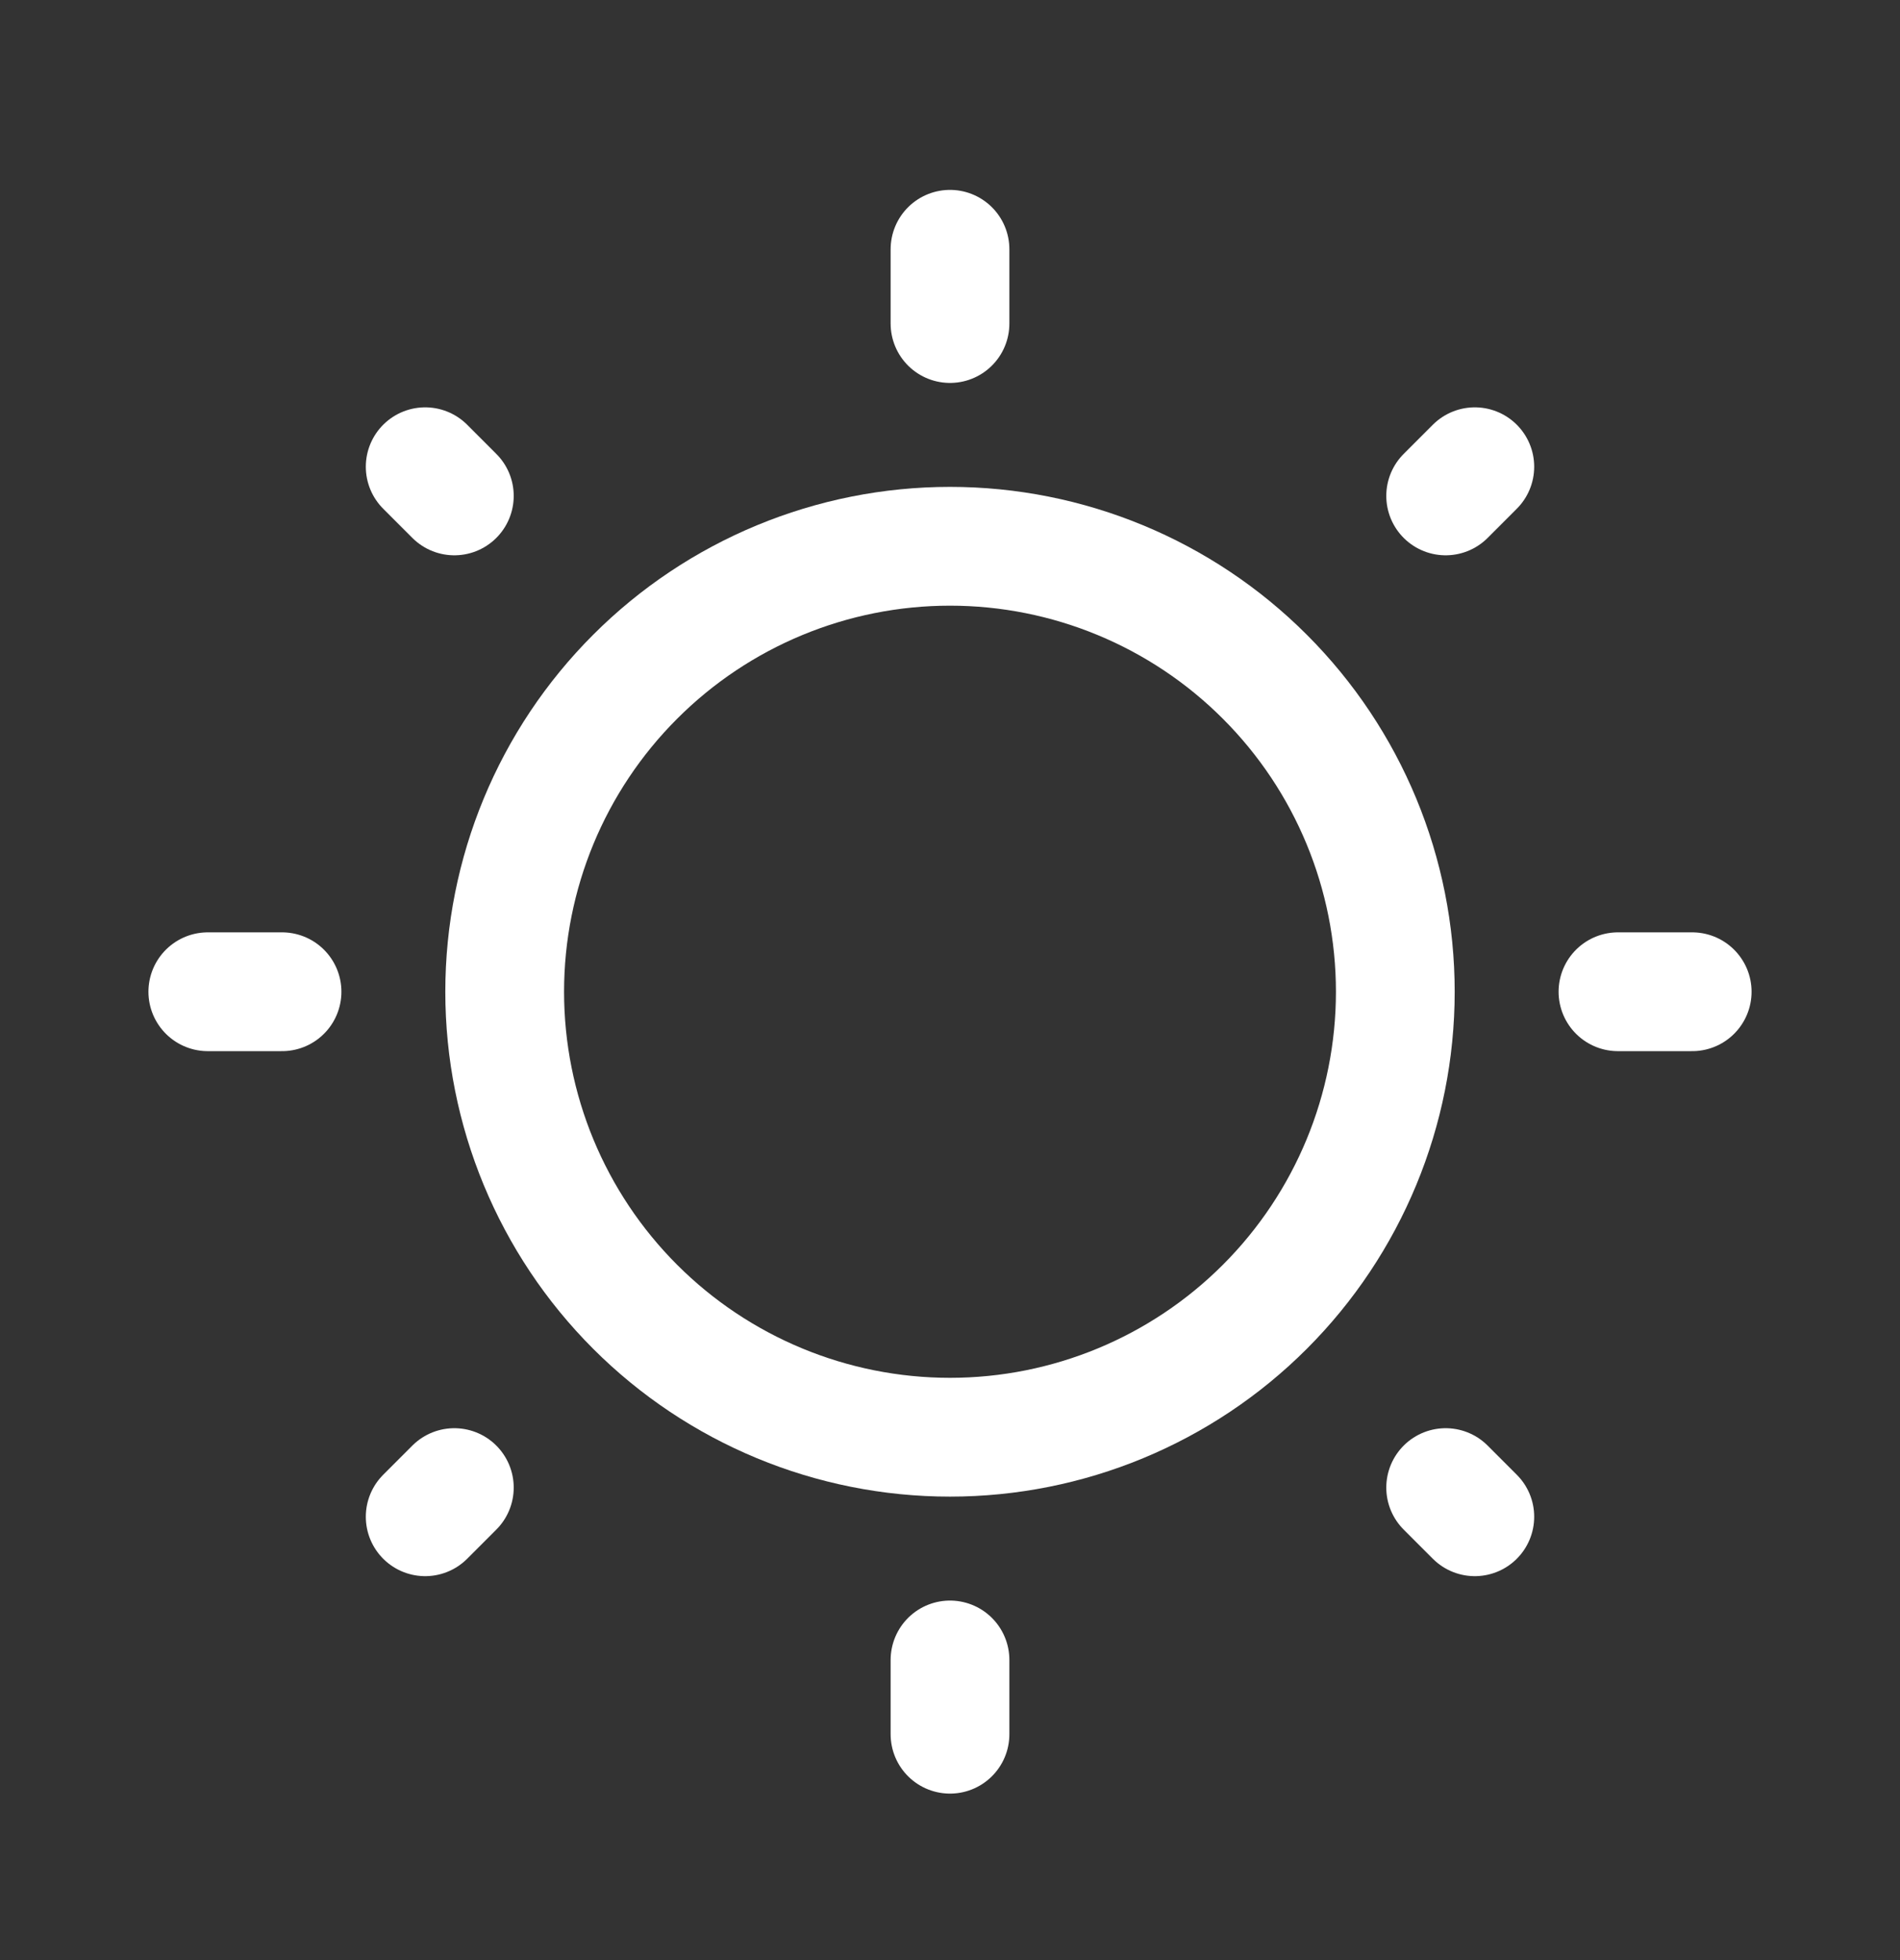
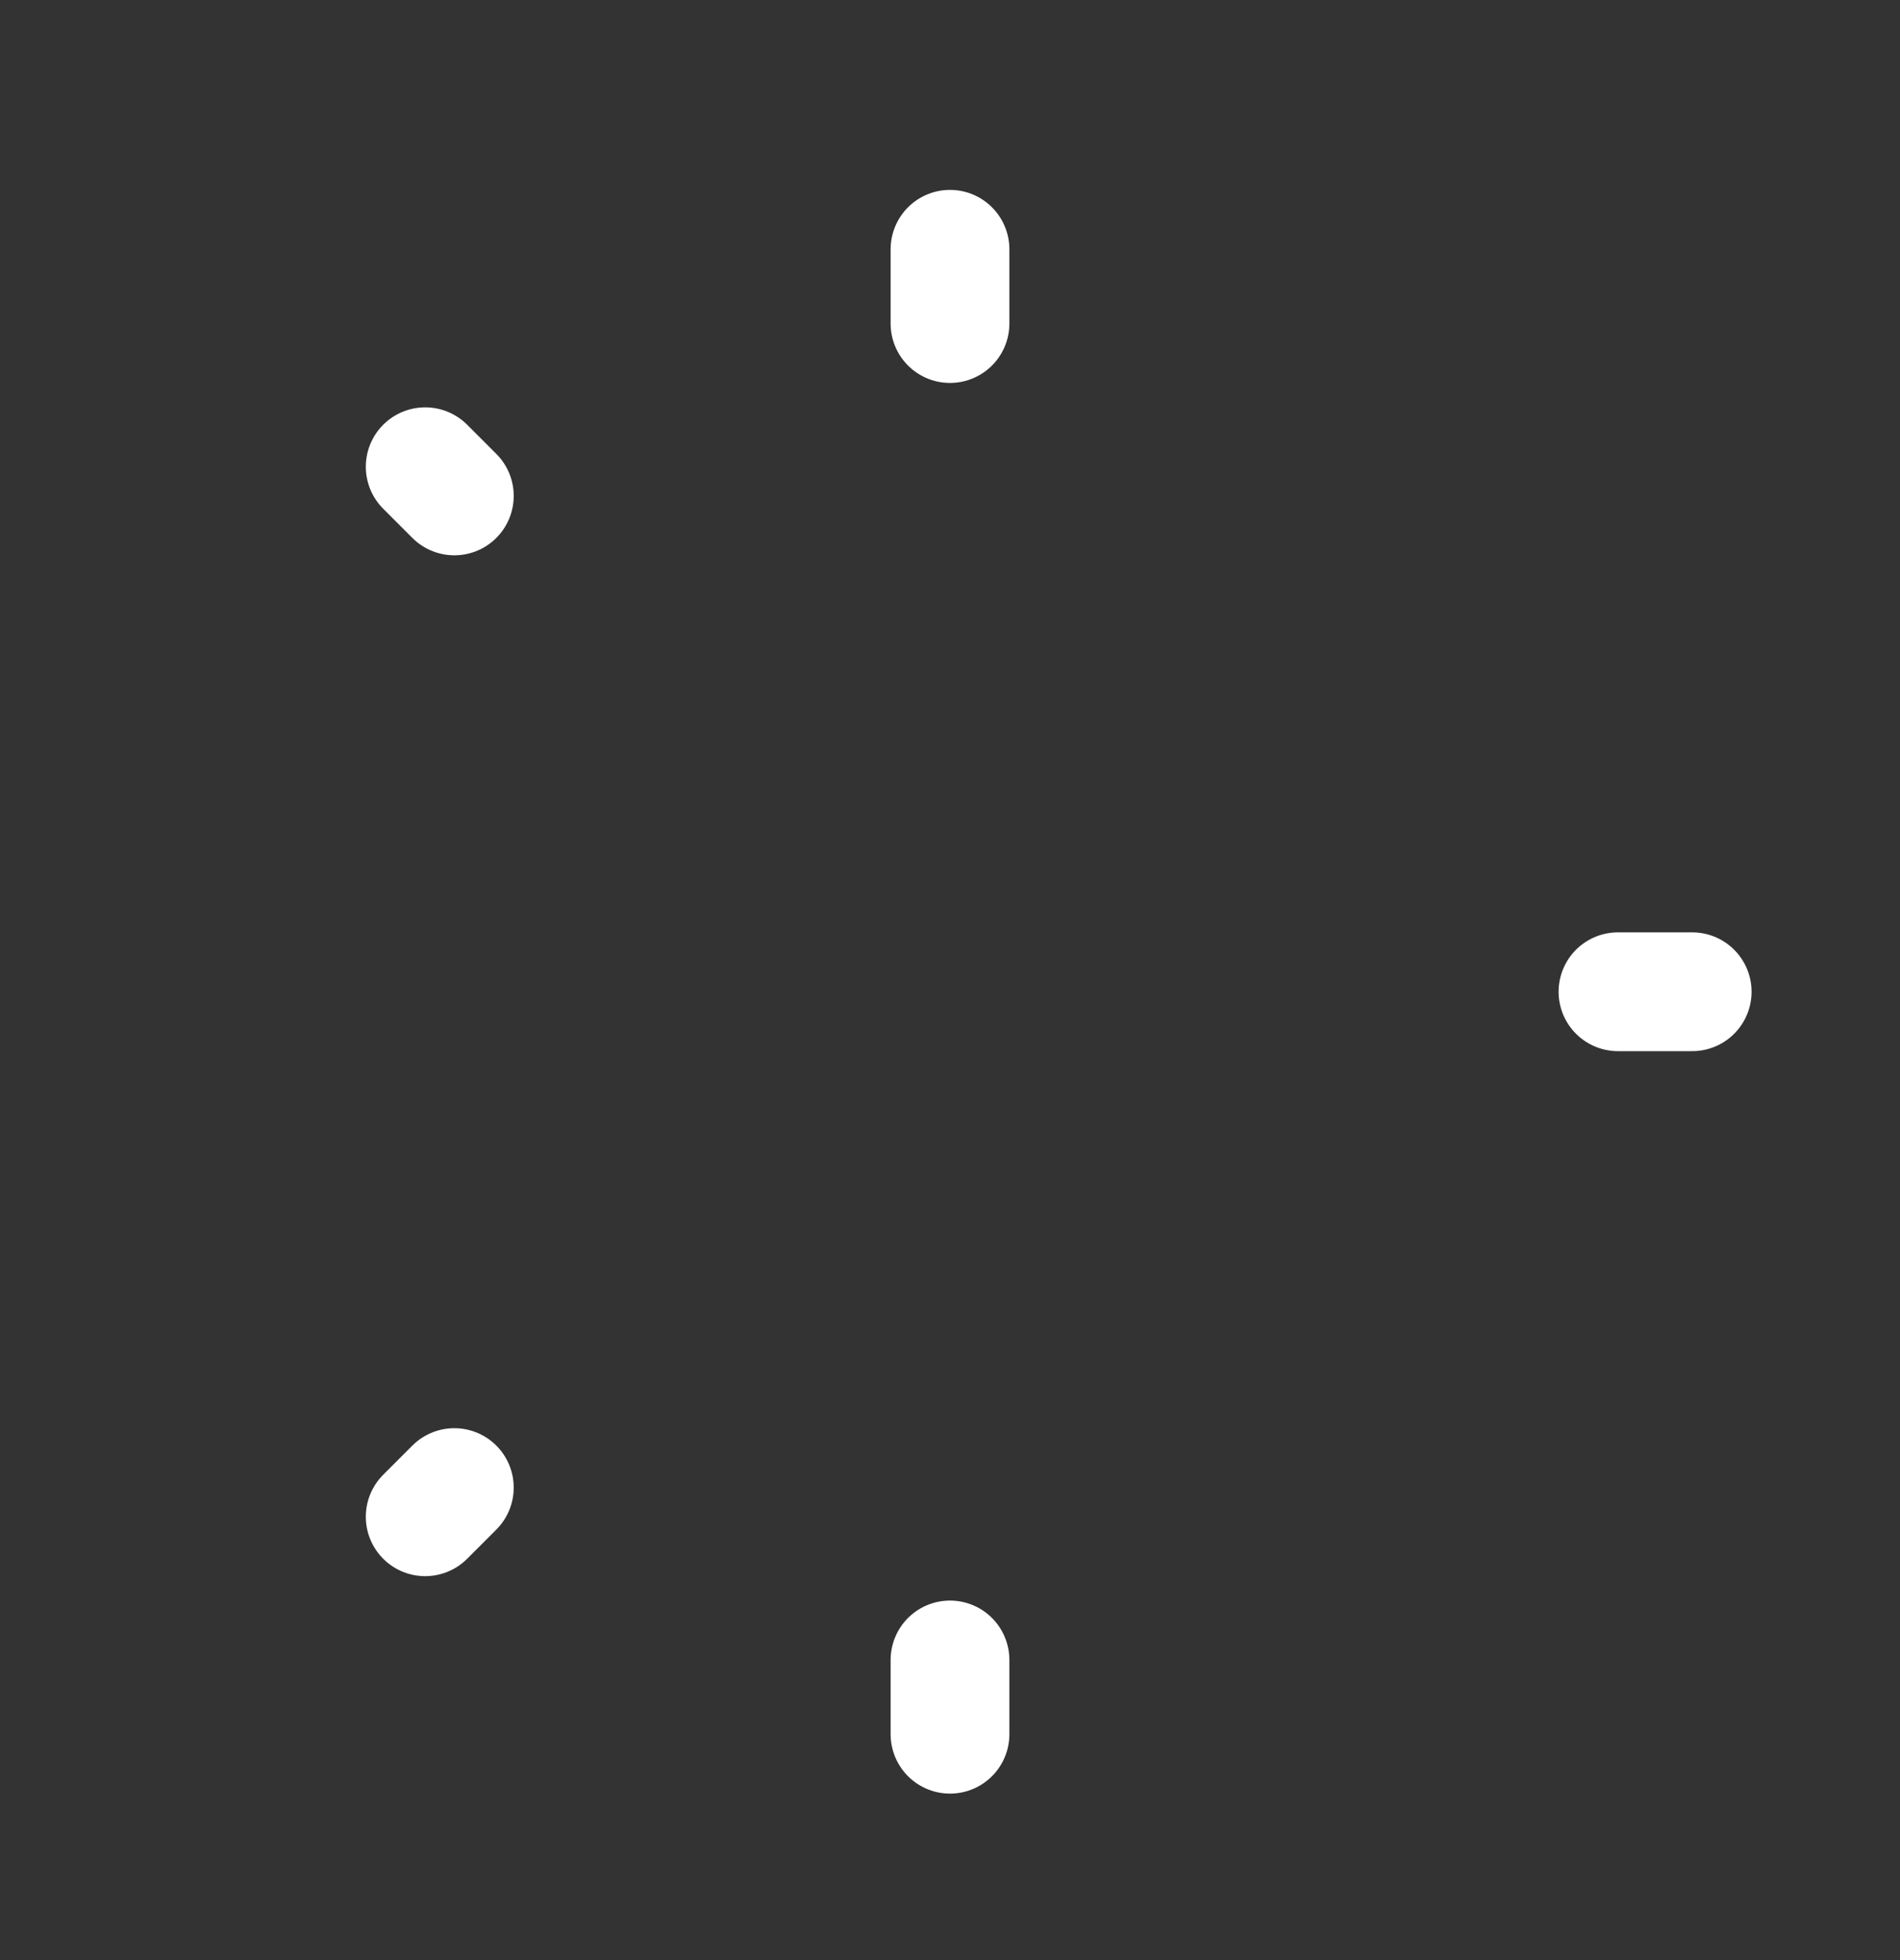
<svg xmlns="http://www.w3.org/2000/svg" width="32" height="33" viewBox="0 0 32 33" fill="none">
  <rect x="0" y="0" width="32" height="33" fill="#333333" stroke="none" />
-   <path d="M8.5 16.697C8.5 18.686 9.29 20.594 10.697 22.001C12.103 23.407 14.011 24.197 16 24.197C17.989 24.197 19.897 23.407 21.303 22.001C22.71 20.594 23.5 18.686 23.5 16.697C23.5 14.708 22.71 12.8 21.303 11.394C19.897 9.987 17.989 9.197 16 9.197C14.011 9.197 12.103 9.987 10.697 11.394C9.29 12.8 8.5 14.708 8.5 16.697Z" stroke="white" stroke-width="2" />
  <path d="M16 4.197V5.447" stroke="white" stroke-width="2" stroke-linecap="round" />
  <path d="M16 27.947V29.197" stroke="white" stroke-width="2" stroke-linecap="round" />
  <path d="M28.5 16.697H27.25" stroke="white" stroke-width="2" stroke-linecap="round" />
-   <path d="M4.75 16.697H3.5" stroke="white" stroke-width="2" stroke-linecap="round" />
-   <path d="M24.839 7.858L24.348 8.349" stroke="white" stroke-width="2" stroke-linecap="round" />
  <path d="M7.652 25.045L7.161 25.536" stroke="white" stroke-width="2" stroke-linecap="round" />
-   <path d="M24.839 25.536L24.348 25.045" stroke="white" stroke-width="2" stroke-linecap="round" />
  <path d="M7.652 8.349L7.161 7.858" stroke="white" stroke-width="2" stroke-linecap="round" />
</svg>